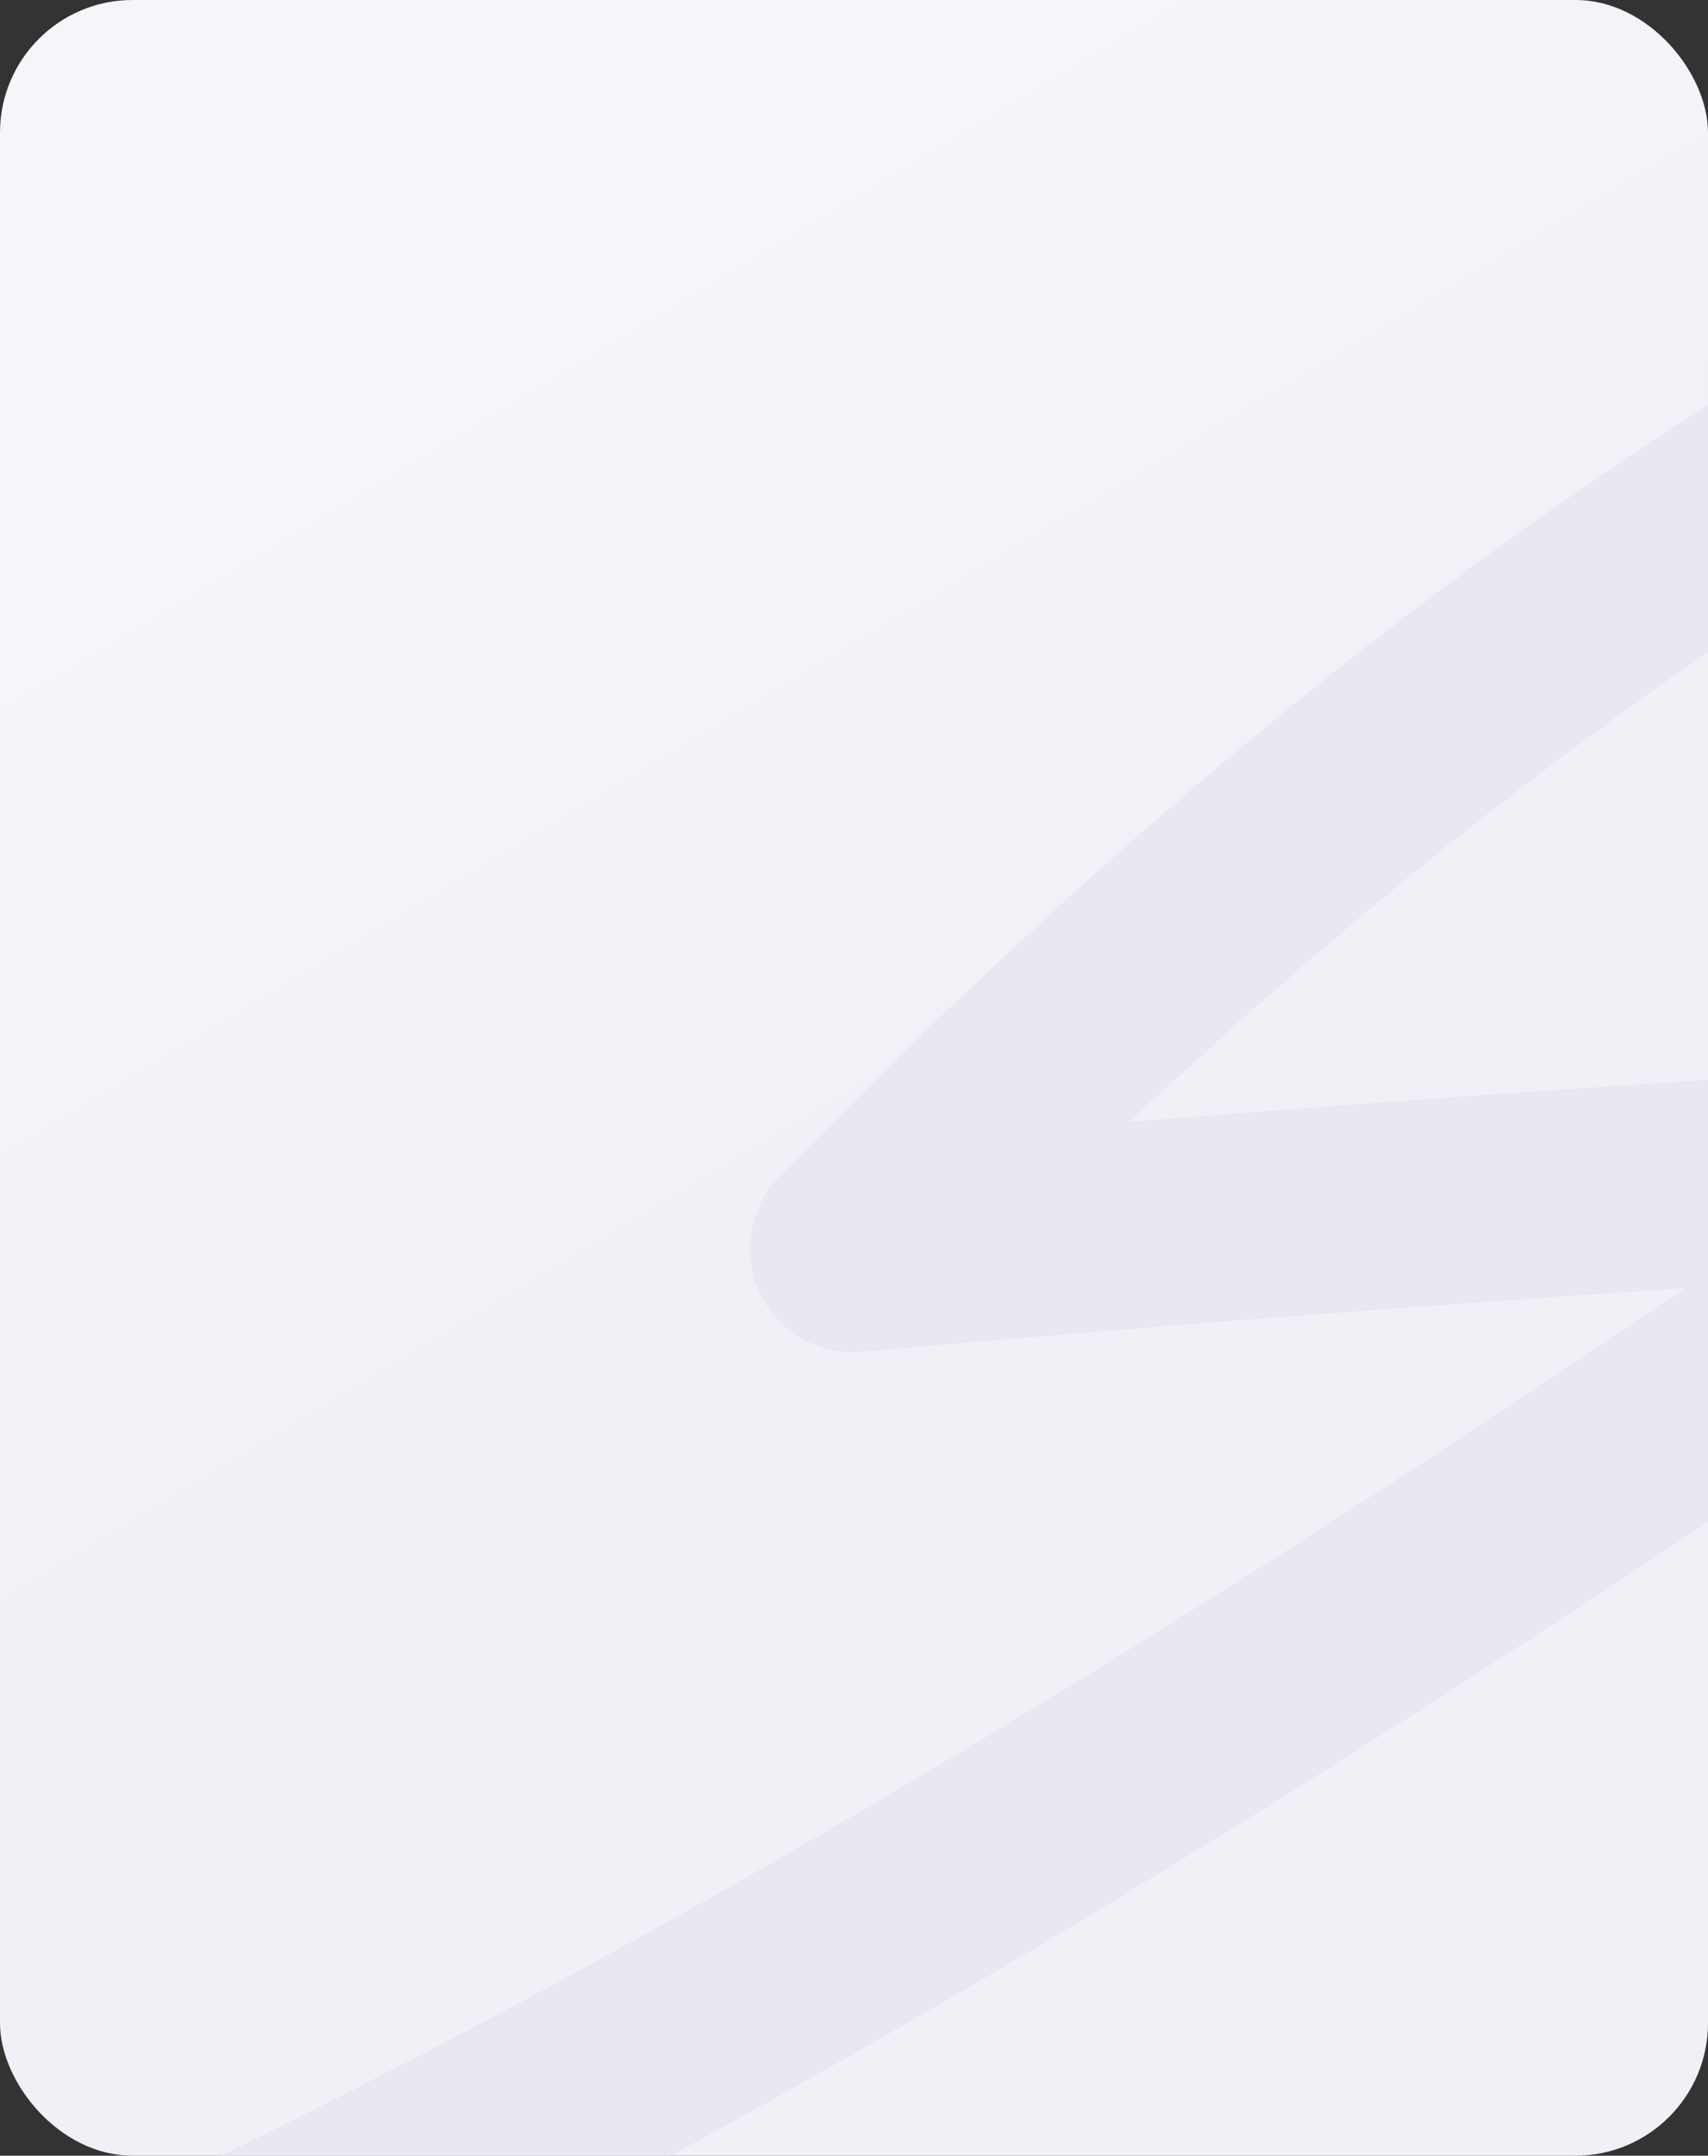
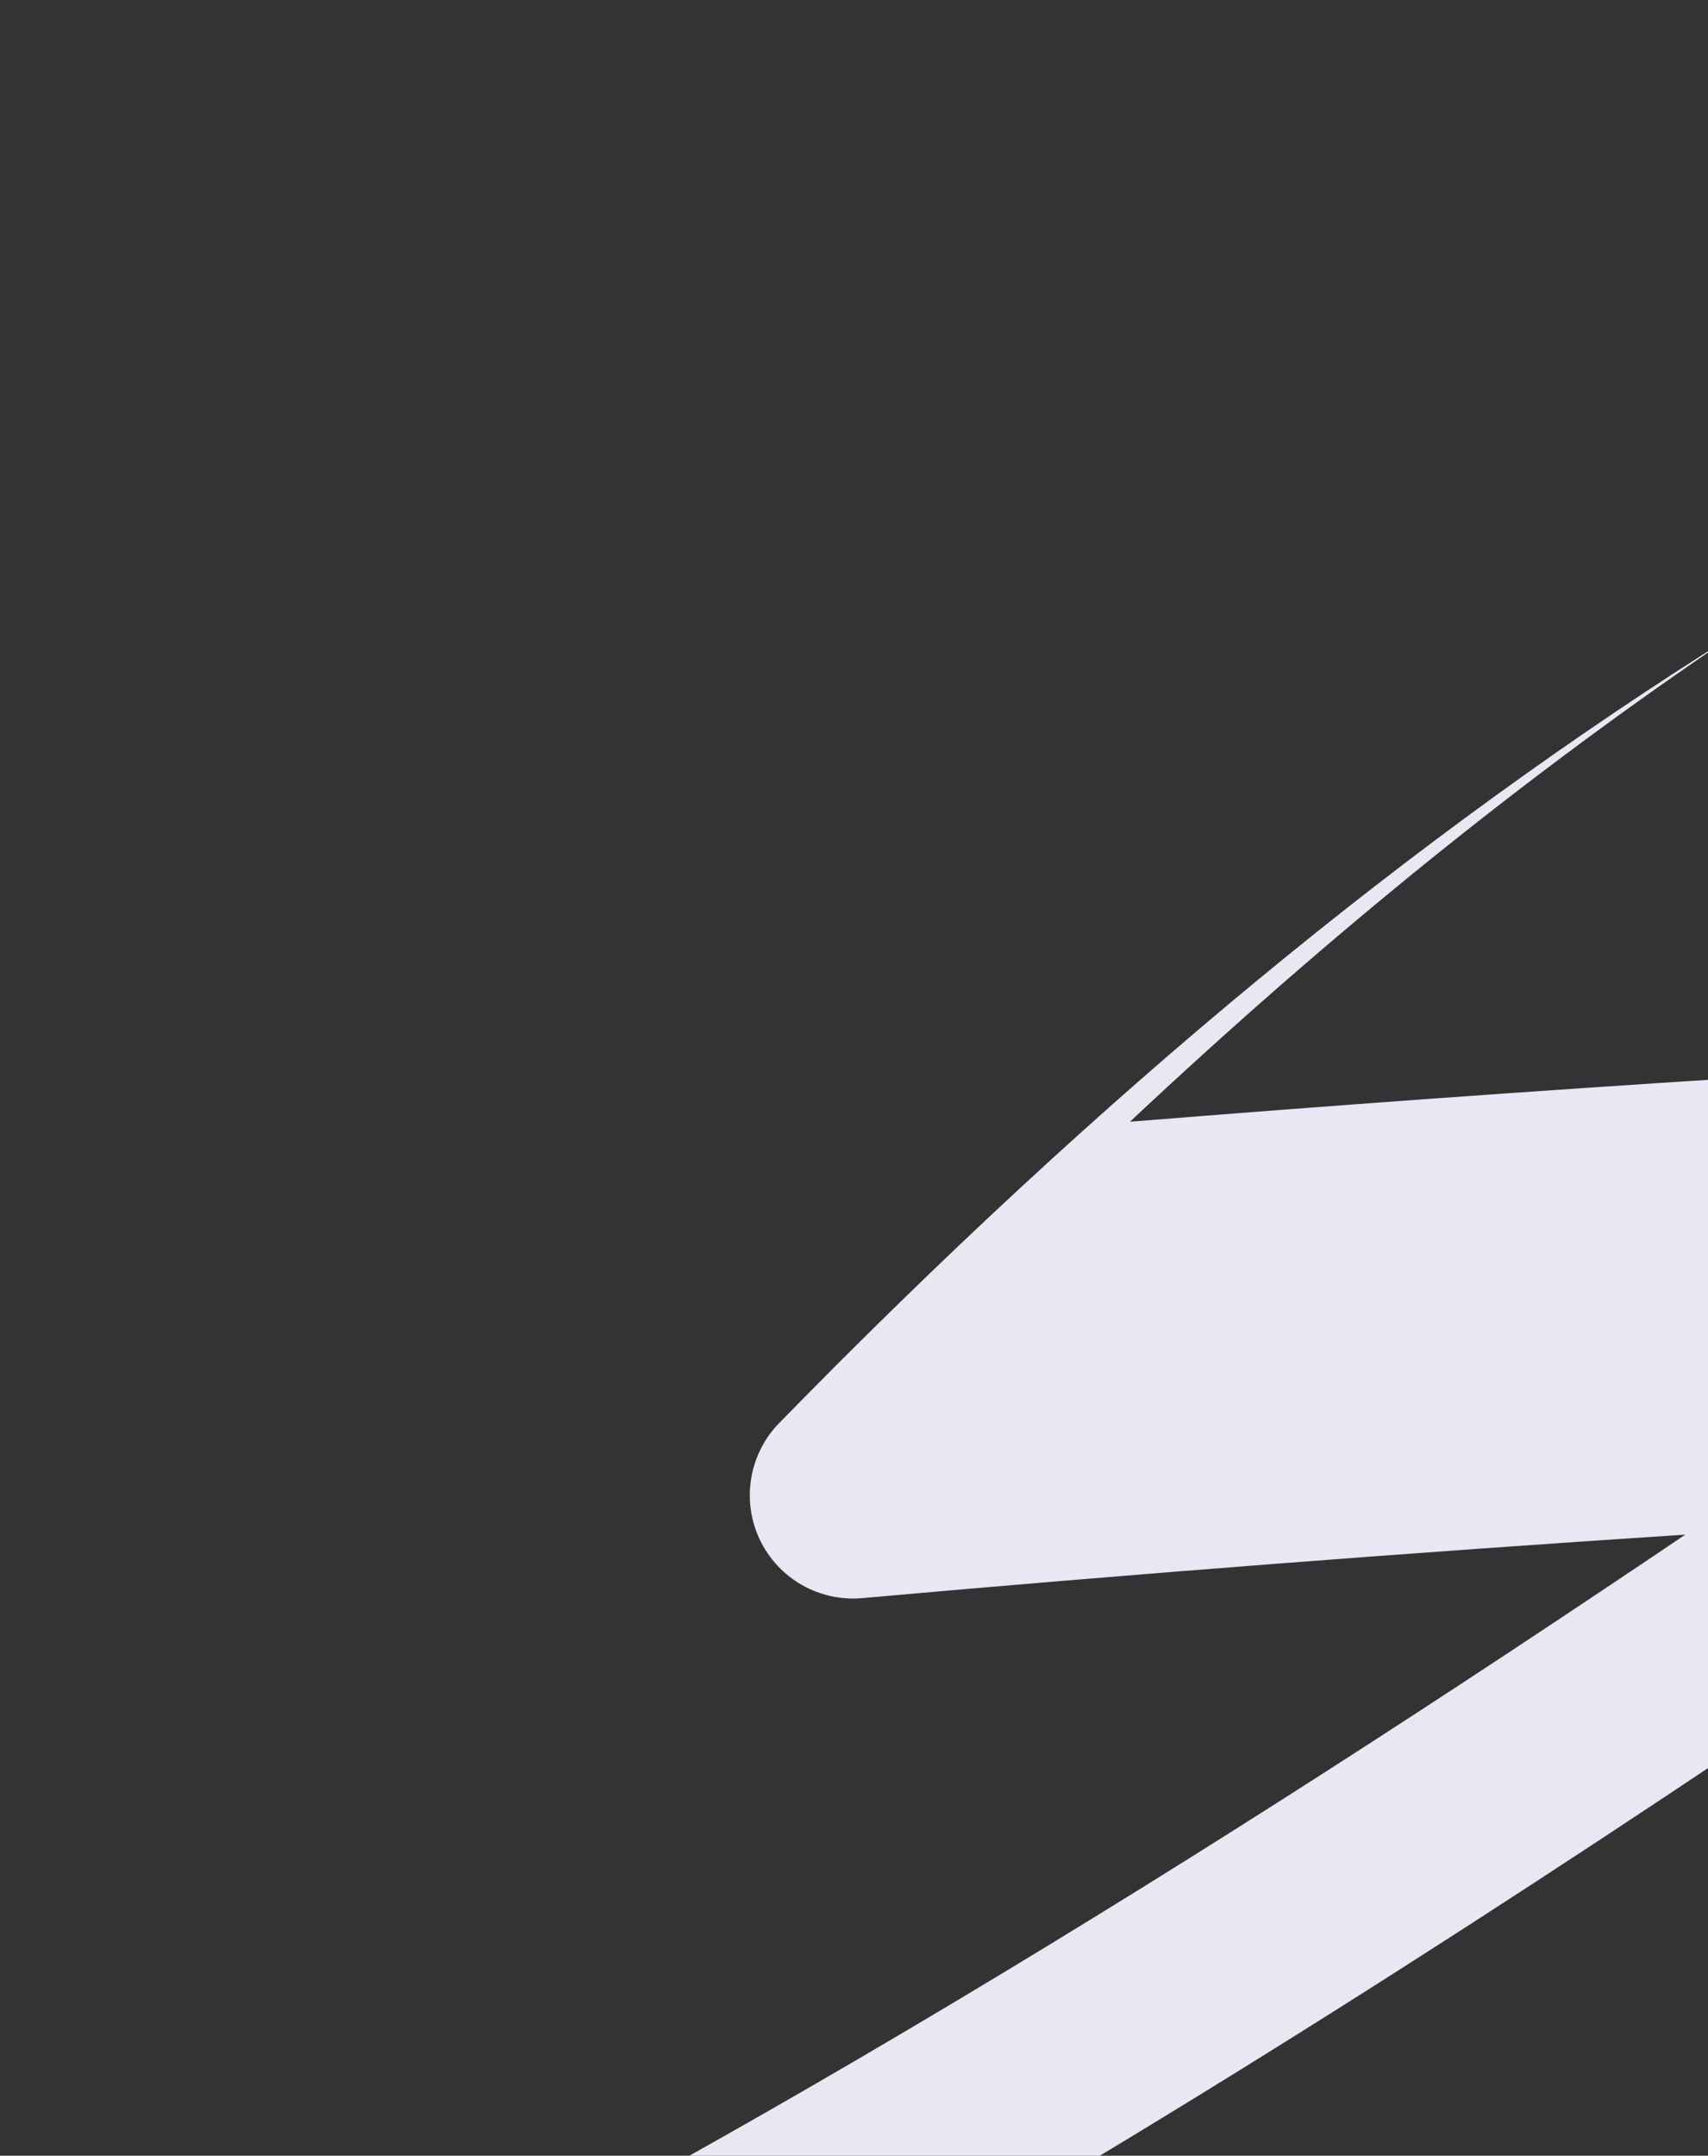
<svg xmlns="http://www.w3.org/2000/svg" id="_Слой_1" width="347.43" height="438.26" viewBox="0 0 347.43 438.26">
  <rect x="0" y="0" width="347.43" height="438.26" fill="#333333" stroke="none" />
  <defs>
    <style>.cls-1{clip-path:url(#clippath);}.cls-2{fill:none;}.cls-2,.cls-3,.cls-4{stroke-width:0px;}.cls-3{fill:#e9e7f2;}.cls-4{fill:url(#_Безымянный_градиент_47);}</style>
    <linearGradient id="_Безымянный_градиент_47" x1="85.25" y1="71.31" x2="184.6" y2="237.32" gradientUnits="userSpaceOnUse">
      <stop offset="0" stop-color="#f6f5fa" />
      <stop offset="1" stop-color="#f2f0f7" />
    </linearGradient>
    <clipPath id="clippath">
      <rect class="cls-2" width="347.43" height="438.26" rx="26.97" ry="26.97" />
    </clipPath>
  </defs>
-   <rect class="cls-4" width="347.43" height="438.26" rx="26.97" ry="26.97" />
  <g class="cls-1">
-     <path class="cls-3" d="M352.45,219.21c-40.85,2.6-81.81,5.55-122.6,8.84,41.22-38.67,81.78-71.34,122.6-98.8v-50.07c-64.83,40.51-128.4,92.97-193.95,160.05-6.14,6.29-7.72,15.73-3.96,23.68,3.77,7.94,12.08,12.7,20.84,11.92,55.47-4.94,111.53-9.26,167.44-12.91-95.7,64.56-197.23,127.85-305.3,179.91h92.34c77.68-41.84,151.74-88.38,222.6-135.8v-86.81Z" />
+     <path class="cls-3" d="M352.45,219.21c-40.85,2.6-81.81,5.55-122.6,8.84,41.22-38.67,81.78-71.34,122.6-98.8c-64.83,40.51-128.4,92.97-193.95,160.05-6.14,6.29-7.72,15.73-3.96,23.68,3.77,7.94,12.08,12.7,20.84,11.92,55.47-4.94,111.53-9.26,167.44-12.91-95.7,64.56-197.23,127.85-305.3,179.91h92.34c77.68-41.84,151.74-88.38,222.6-135.8v-86.81Z" />
  </g>
</svg>